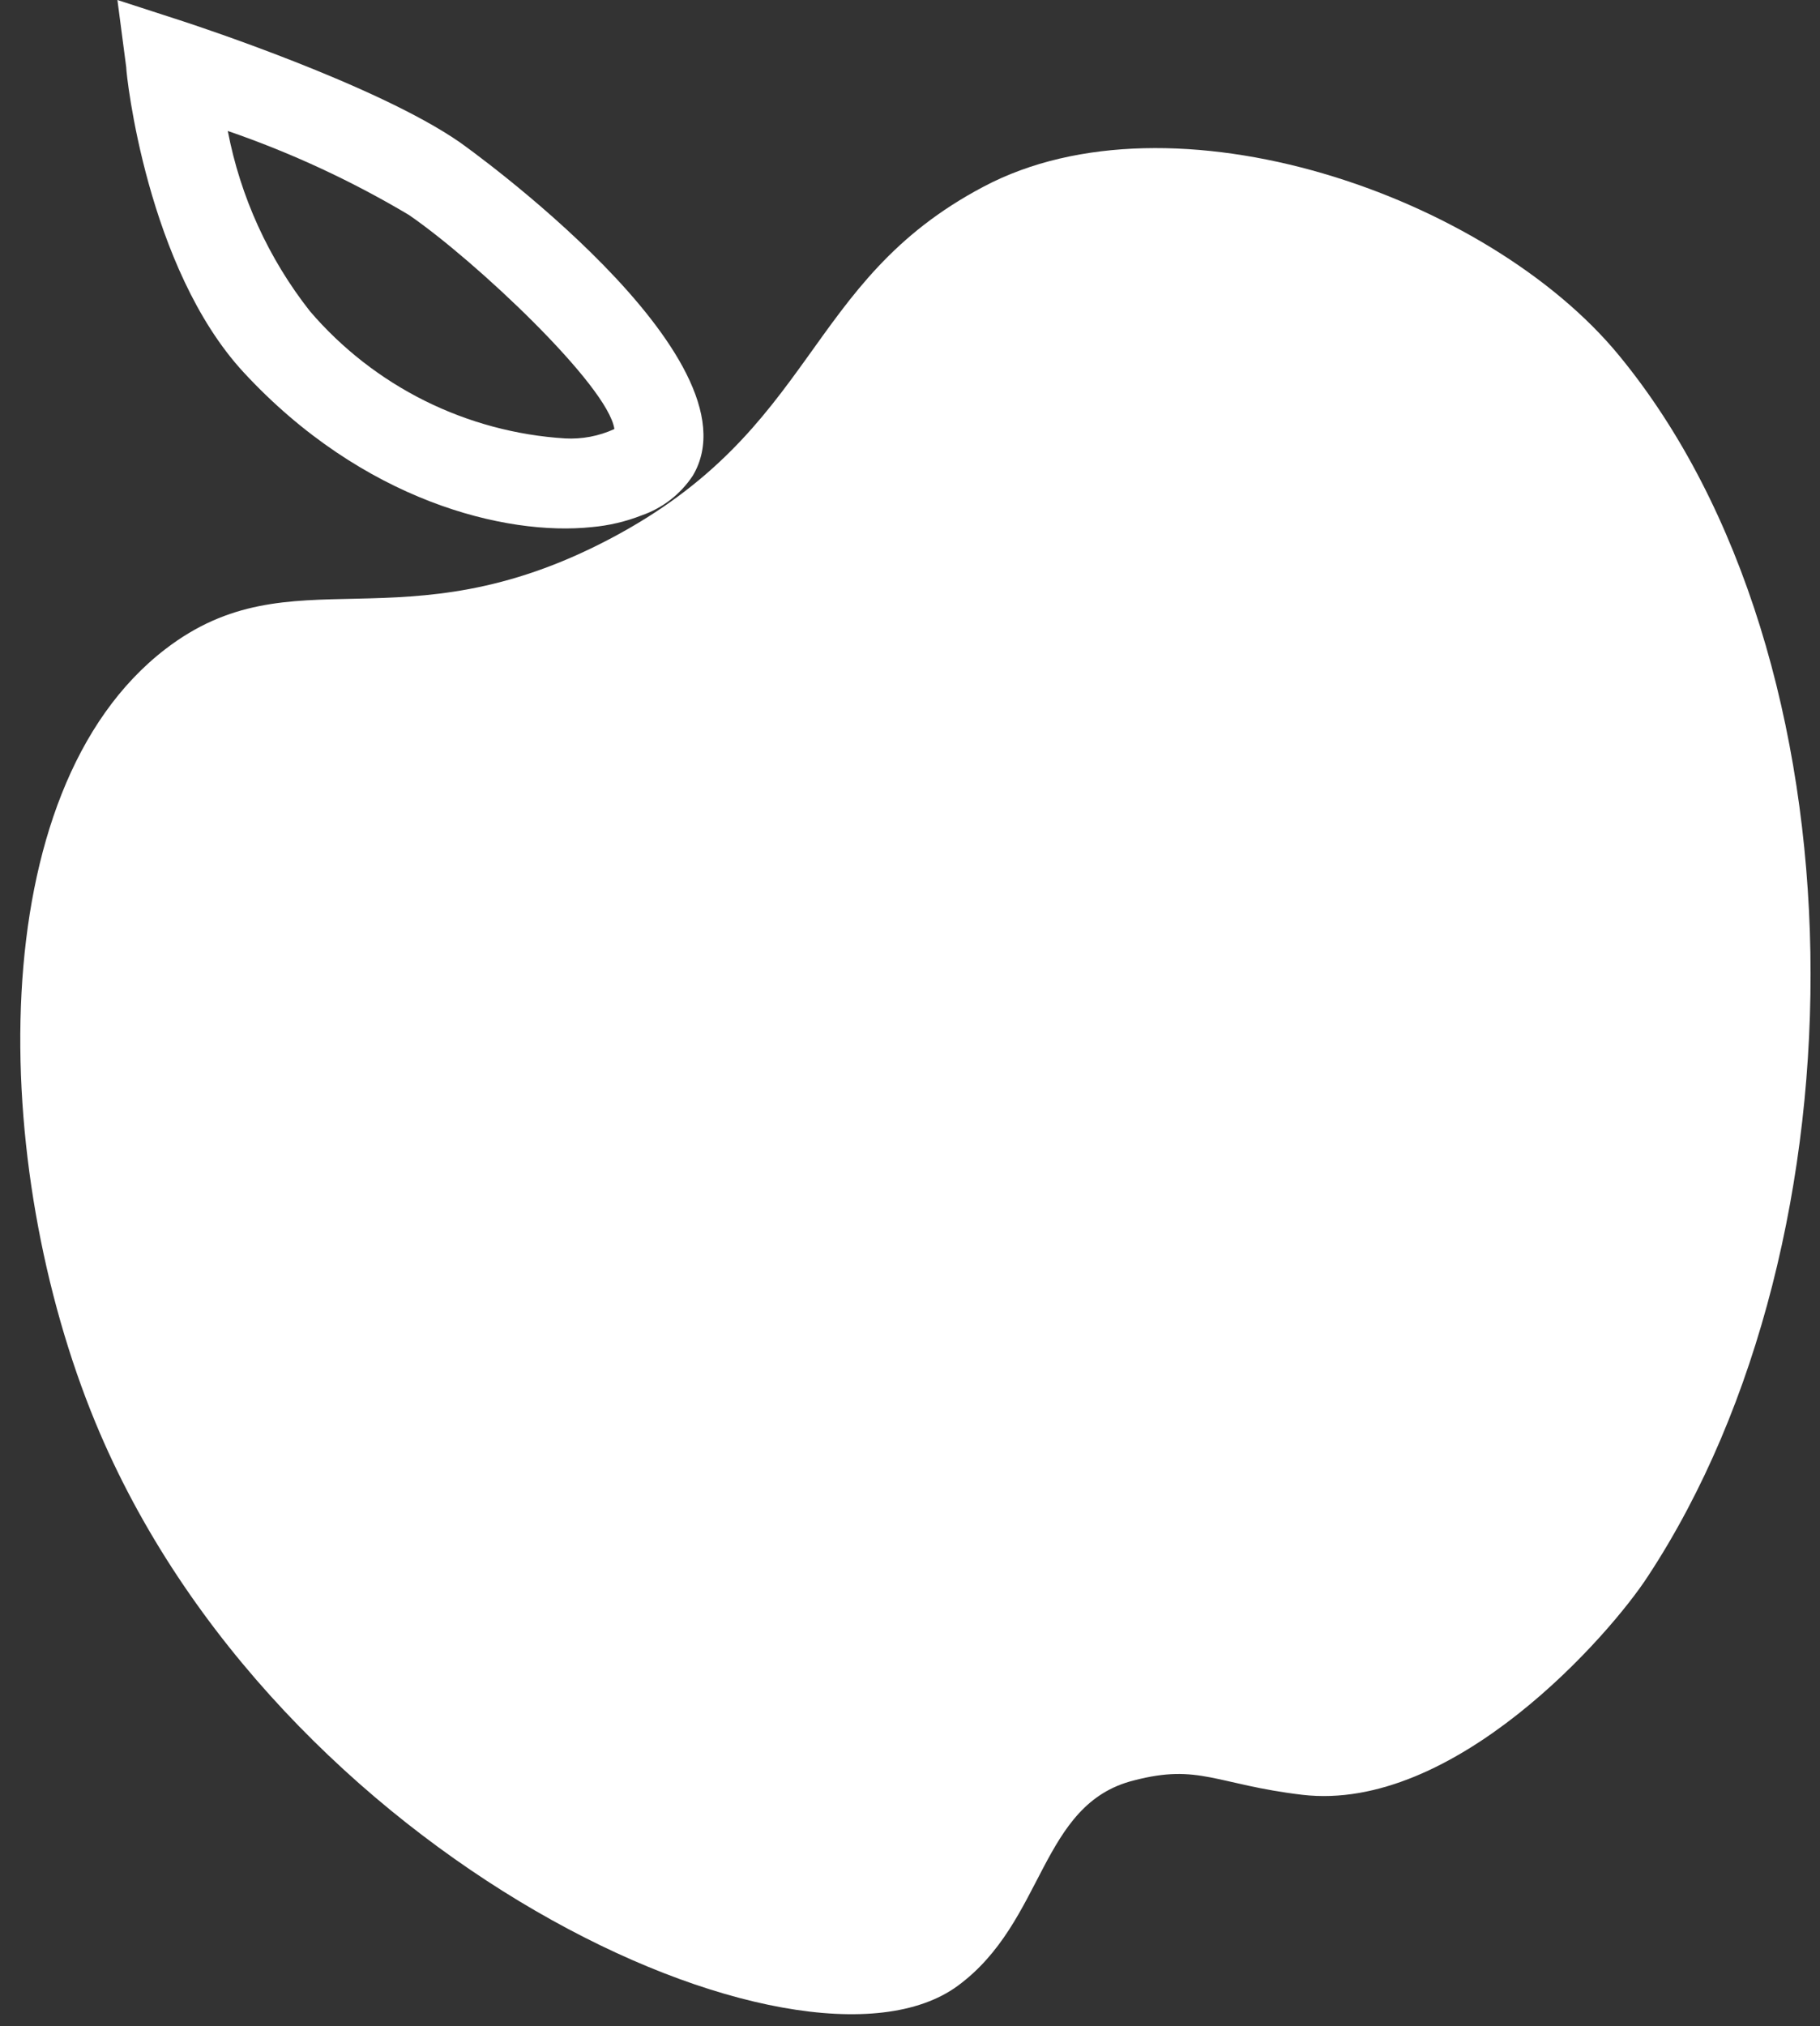
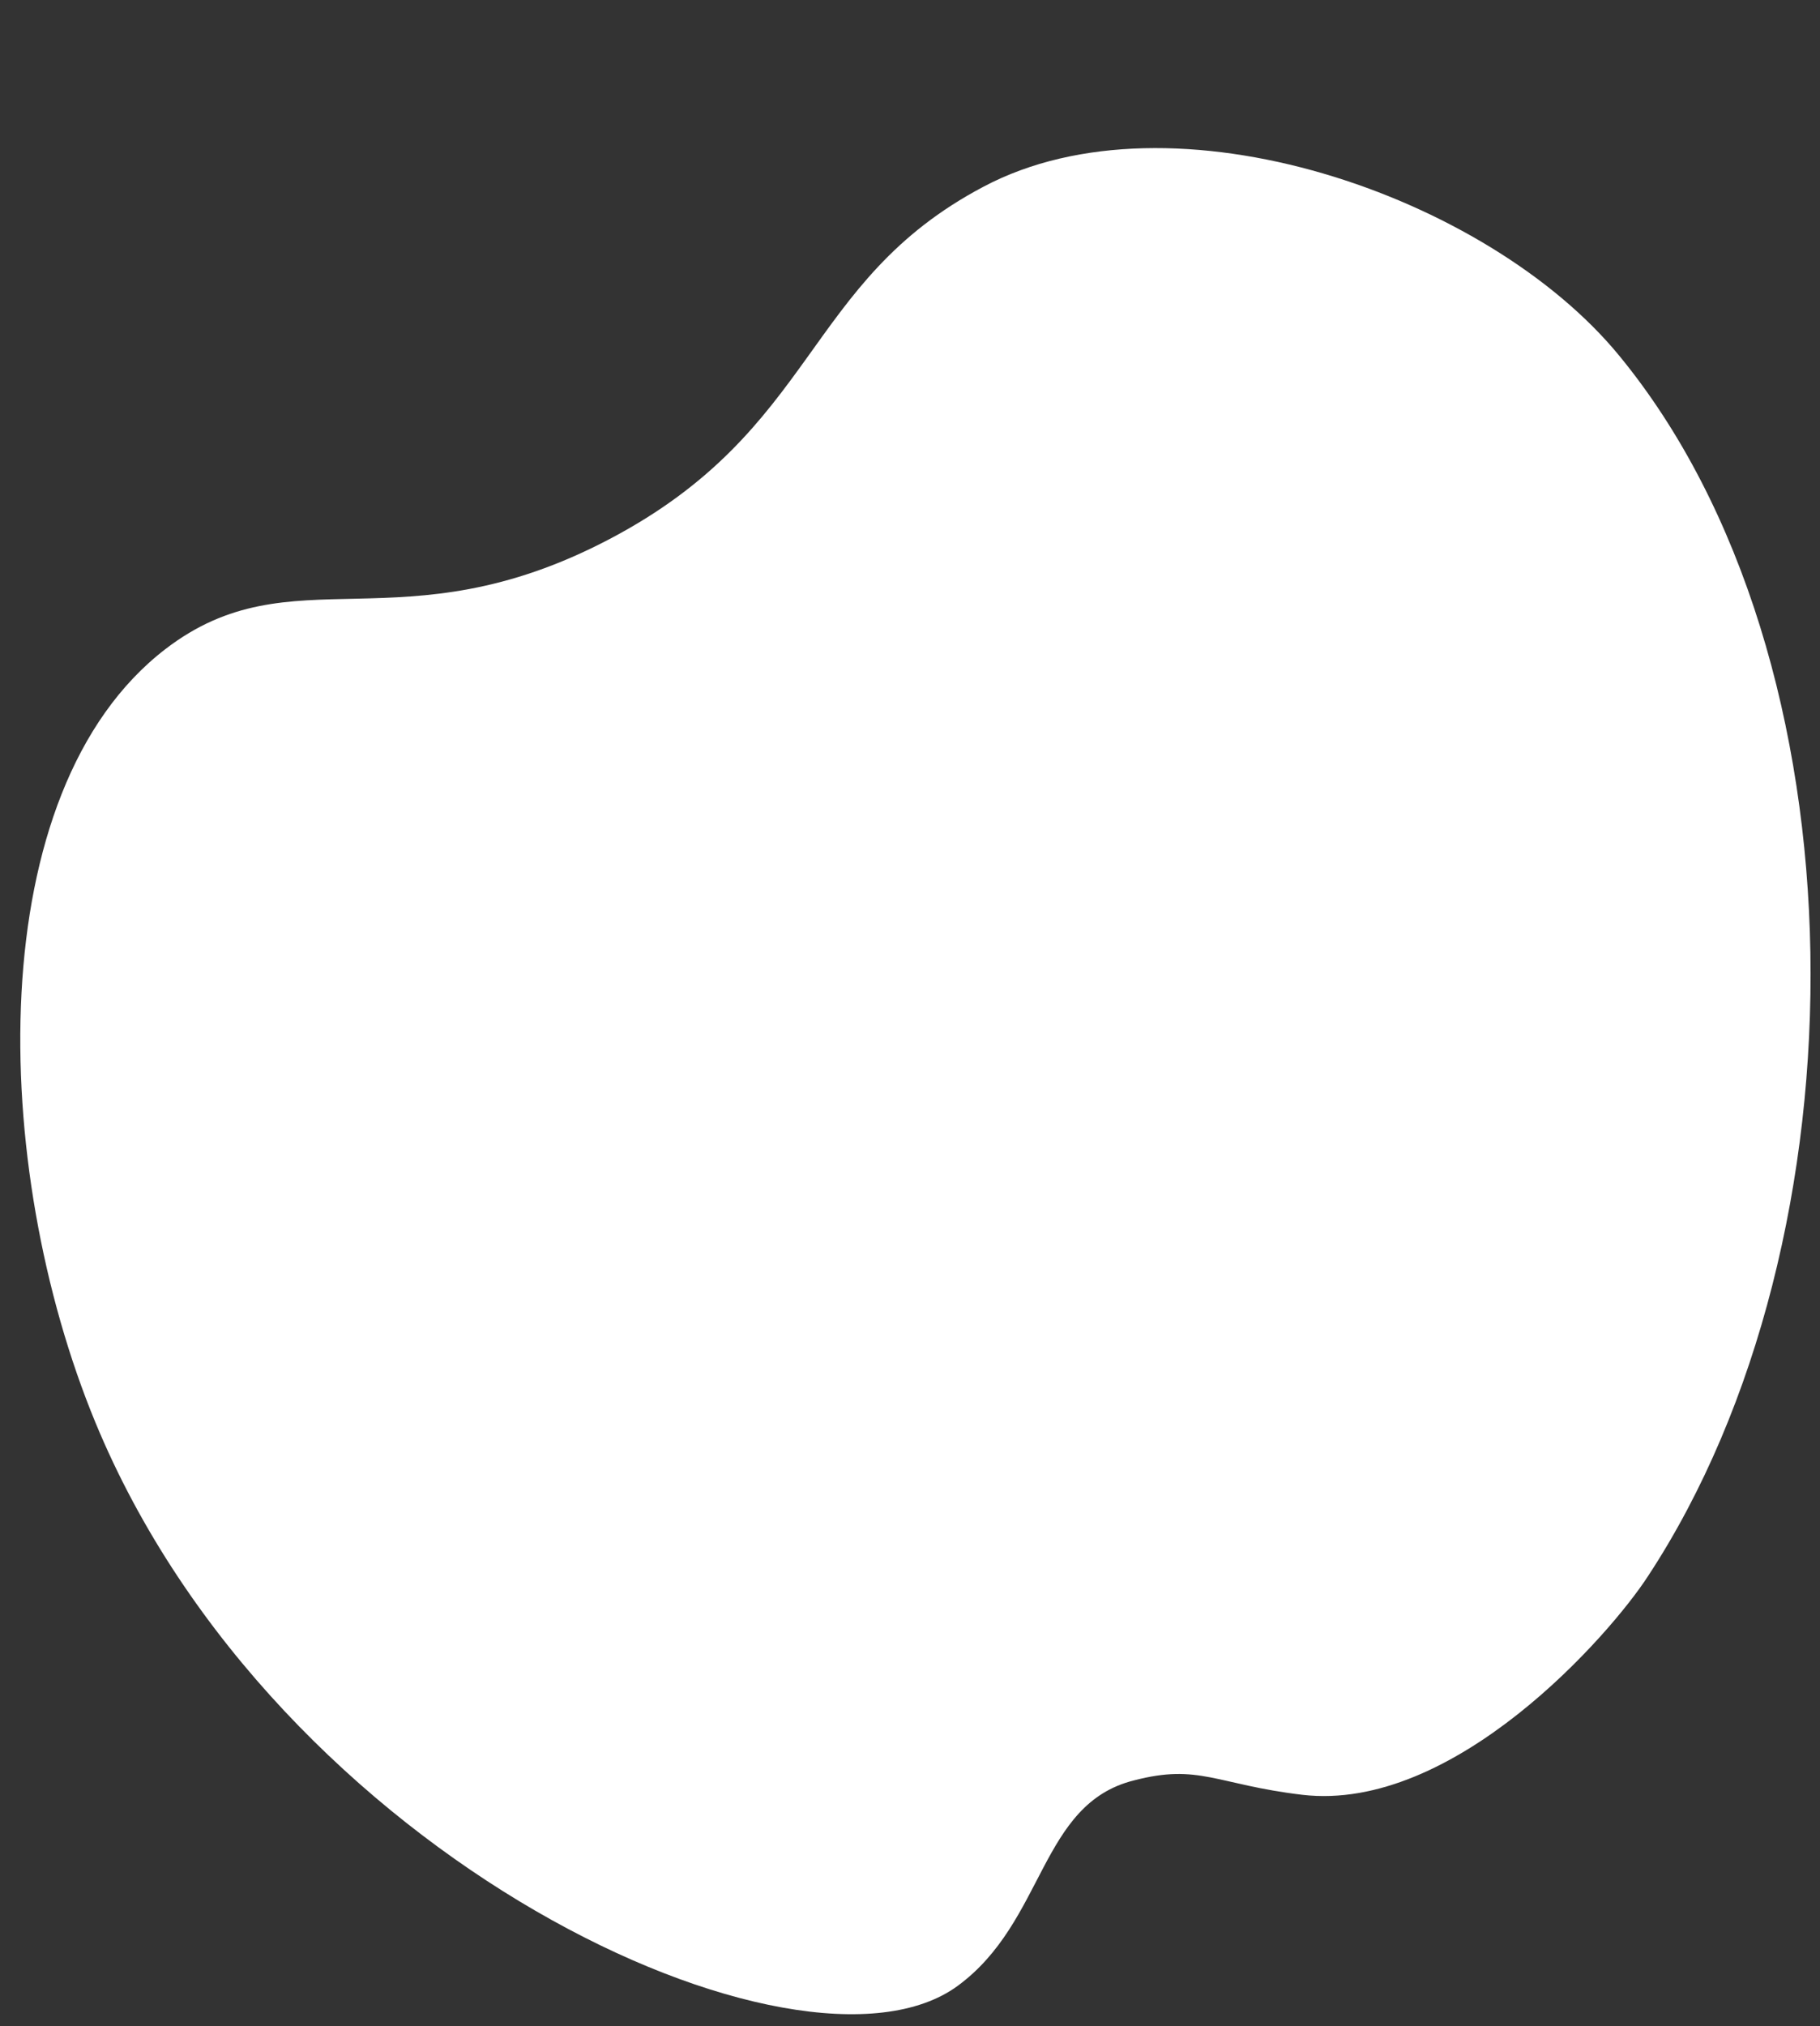
<svg xmlns="http://www.w3.org/2000/svg" width="62" height="69" viewBox="0 0 62 69" fill="none">
  <rect x="0" y="0" width="62" height="69" fill="#333333" stroke="none" />
  <path d="M32.62 67.63C27.3 71.52 9.4 63.32 3.25 48.44C-0.35 39.73 -0.66 26.94 5.64 22.1C9.97 18.78 13.64 22.1 20.76 18.36C27.88 14.62 27.36 9.6 33.5 6.36C39.94 2.94 50.67 6.65 55.15 12.1C63.66 22.43 63.7 42.16 56.15 53.66C54.86 55.66 49.54 61.73 44.36 61.12C41.43 60.77 40.85 60.05 38.63 60.63C35.41 61.43 35.61 65.44 32.62 67.63Z" fill="white" />
-   <path d="M21.86 17.55C21.315 17.764 20.743 17.898 20.16 17.95C17.22 18.26 12.35 17.06 8.3 12.68C5.01 9.12 4.3 2.57 4.3 2.29L4 0L6.25 0.73C6.52 0.82 12.84 2.88 15.67 4.85C15.77 4.92 26 12.18 23.6 16.2C23.184 16.828 22.572 17.303 21.86 17.55V17.55ZM7.76 4.46C8.189 6.701 9.149 8.807 10.56 10.6C11.645 11.866 12.974 12.902 14.466 13.646C15.959 14.389 17.586 14.826 19.25 14.93C19.828 14.961 20.404 14.852 20.93 14.61C20.71 13.13 16.2 8.88 13.93 7.32C11.977 6.158 9.909 5.199 7.76 4.46Z" fill="white" />
</svg>